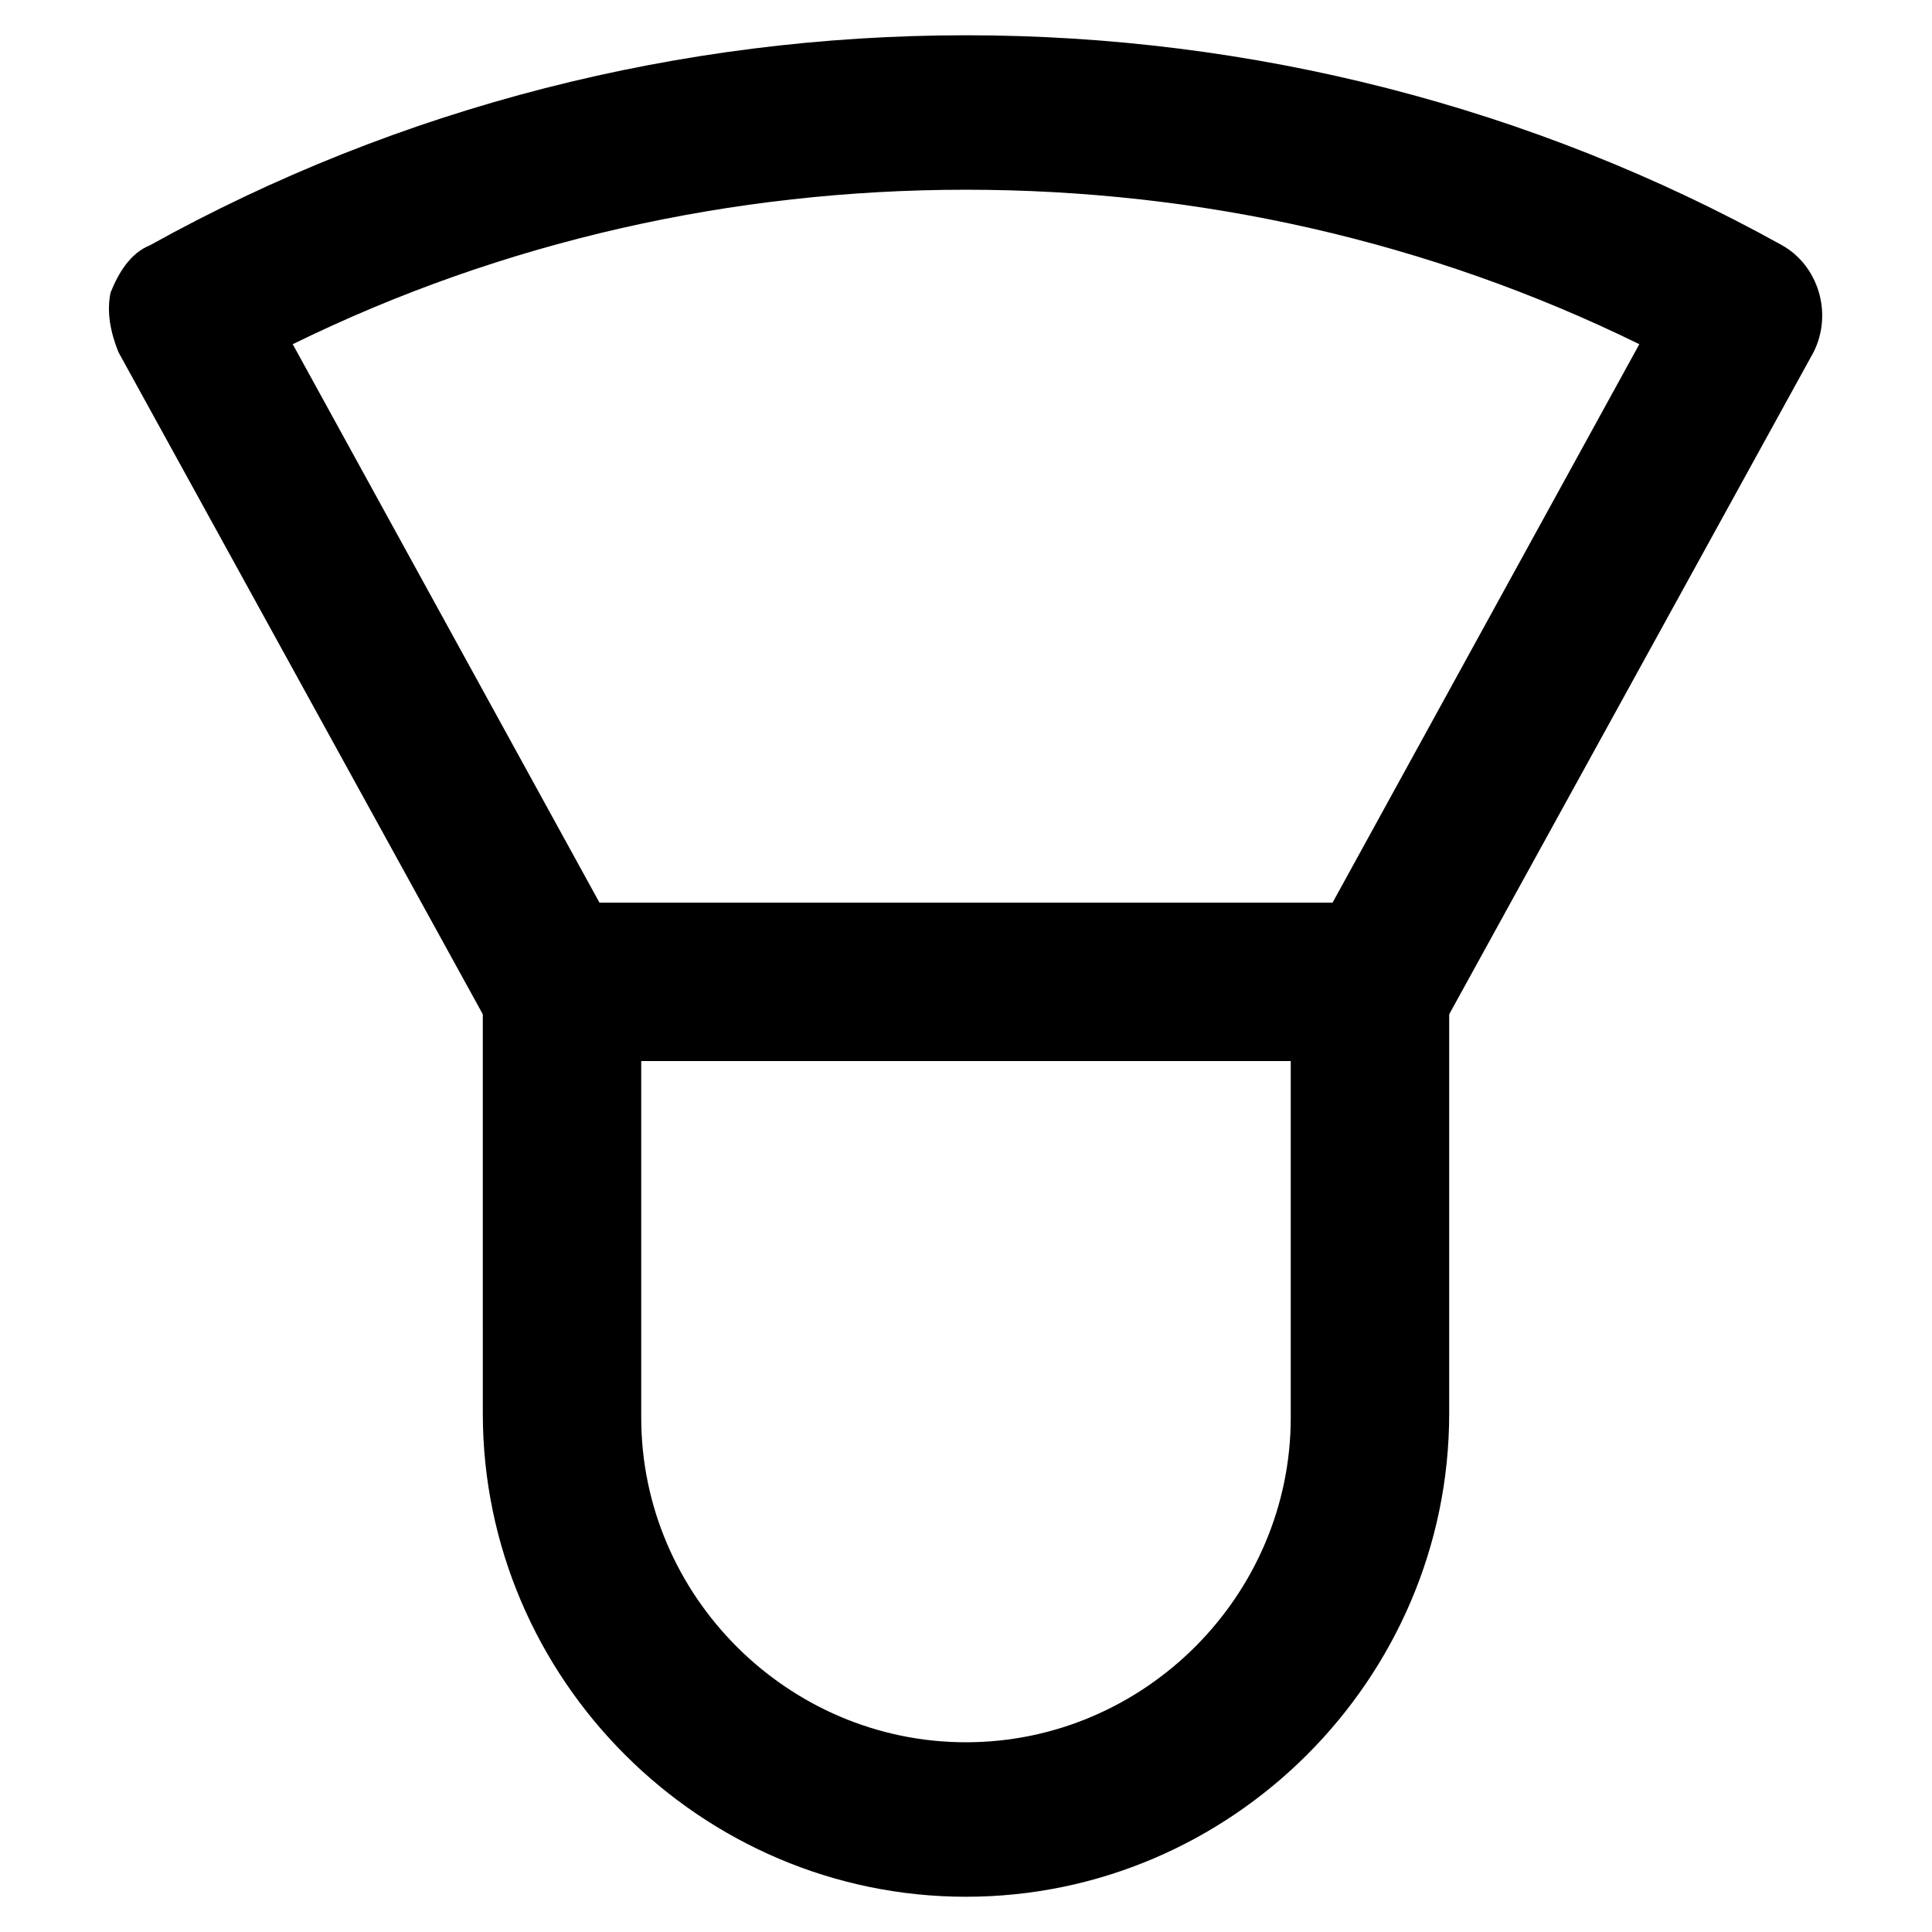
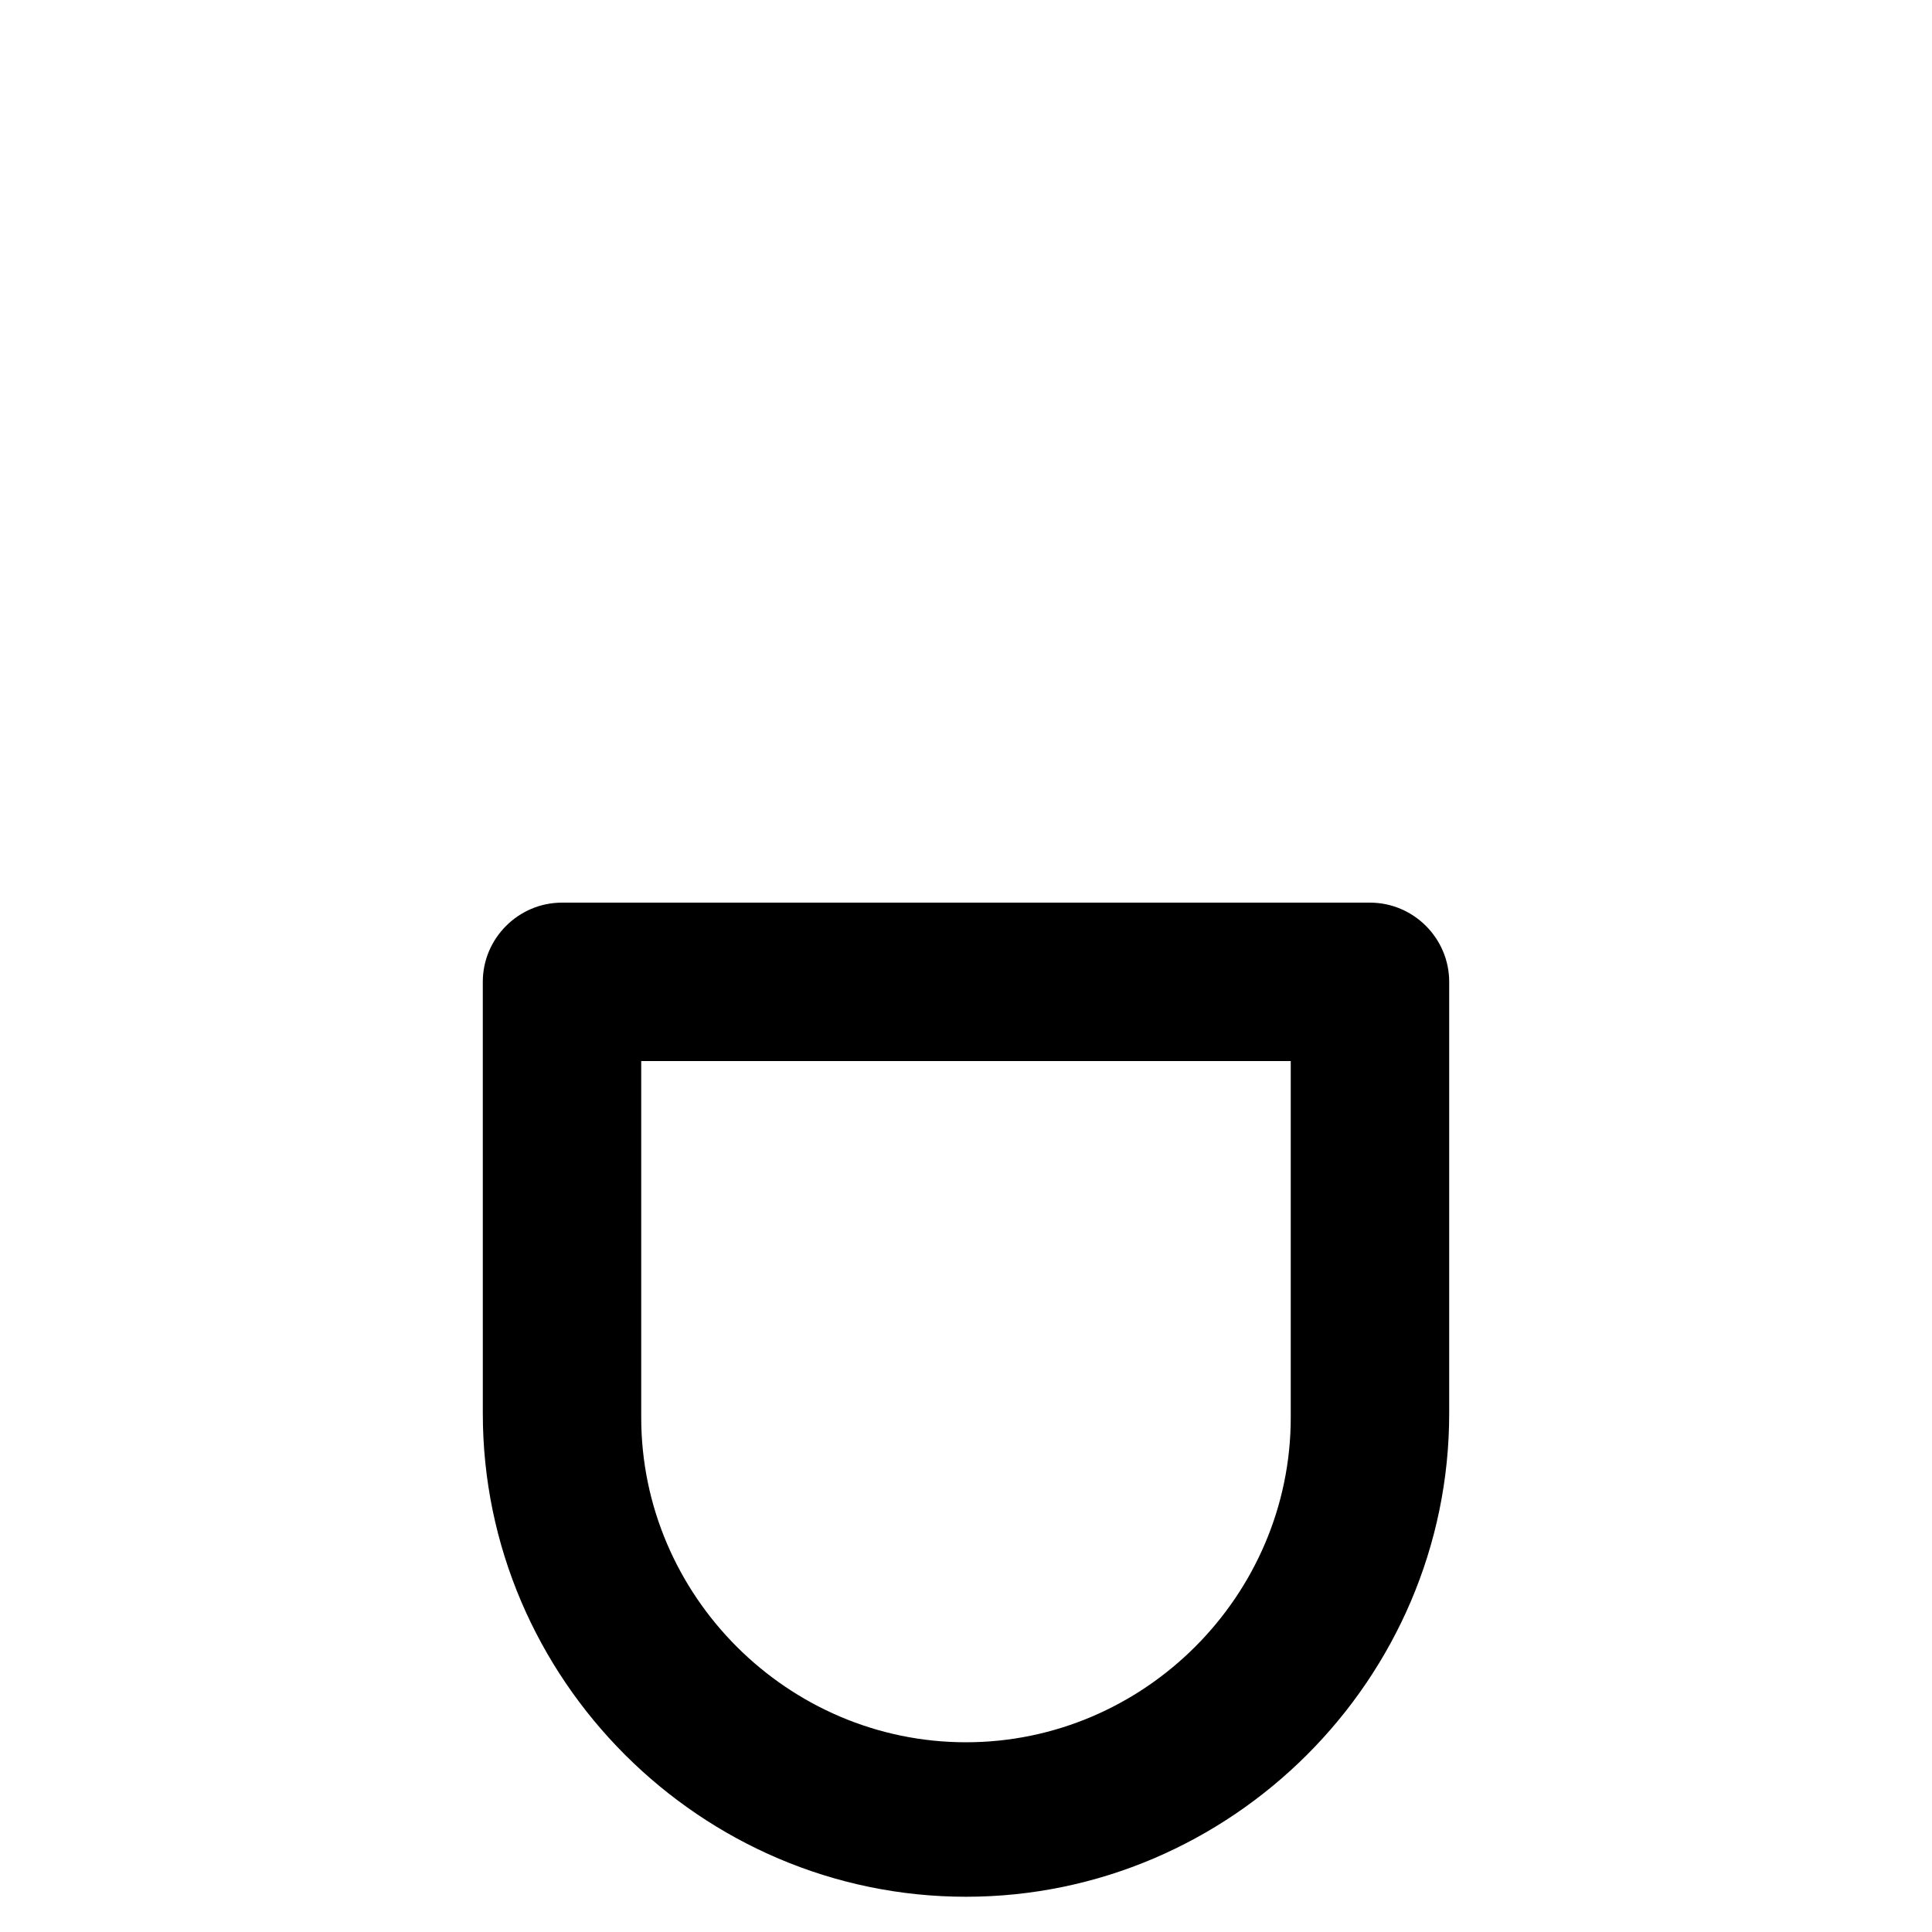
<svg xmlns="http://www.w3.org/2000/svg" fill="#000000" width="800px" height="800px" version="1.1" viewBox="144 144 512 512">
  <g>
    <path d="m400 646.66c-70.324 0-128.05-57.727-128.05-128.05l-0.004-114.41c0-11.547 9.445-20.992 20.992-20.992h214.12c11.547 0 20.992 9.445 20.992 20.992v114.41c0.004 70.324-57.727 128.05-128.05 128.05zm-86.07-221.47v94.465c0 47.23 38.836 86.066 86.066 86.066 47.23 0 86.066-38.836 86.066-86.066v-94.465z" />
-     <path d="m509.16 425.19h-218.32c-7.348 0-14.695-4.199-17.844-10.496l-97.613-177.38c-2.098-5.246-3.148-10.496-2.098-15.742 2.098-5.25 5.246-10.496 10.496-12.594 66.125-36.738 140.64-55.633 216.22-55.633 75.57 0 150.09 18.895 216.22 55.629 9.445 5.246 13.645 17.844 8.398 28.34l-97.613 177.38c-4.203 6.301-10.5 10.496-17.848 10.496zm-205.72-40.934h193.13l81.867-149.04c-55.629-27.289-116.51-40.934-178.43-40.934-61.926 0-122.8 13.645-178.43 40.934z" />
  </g>
</svg>